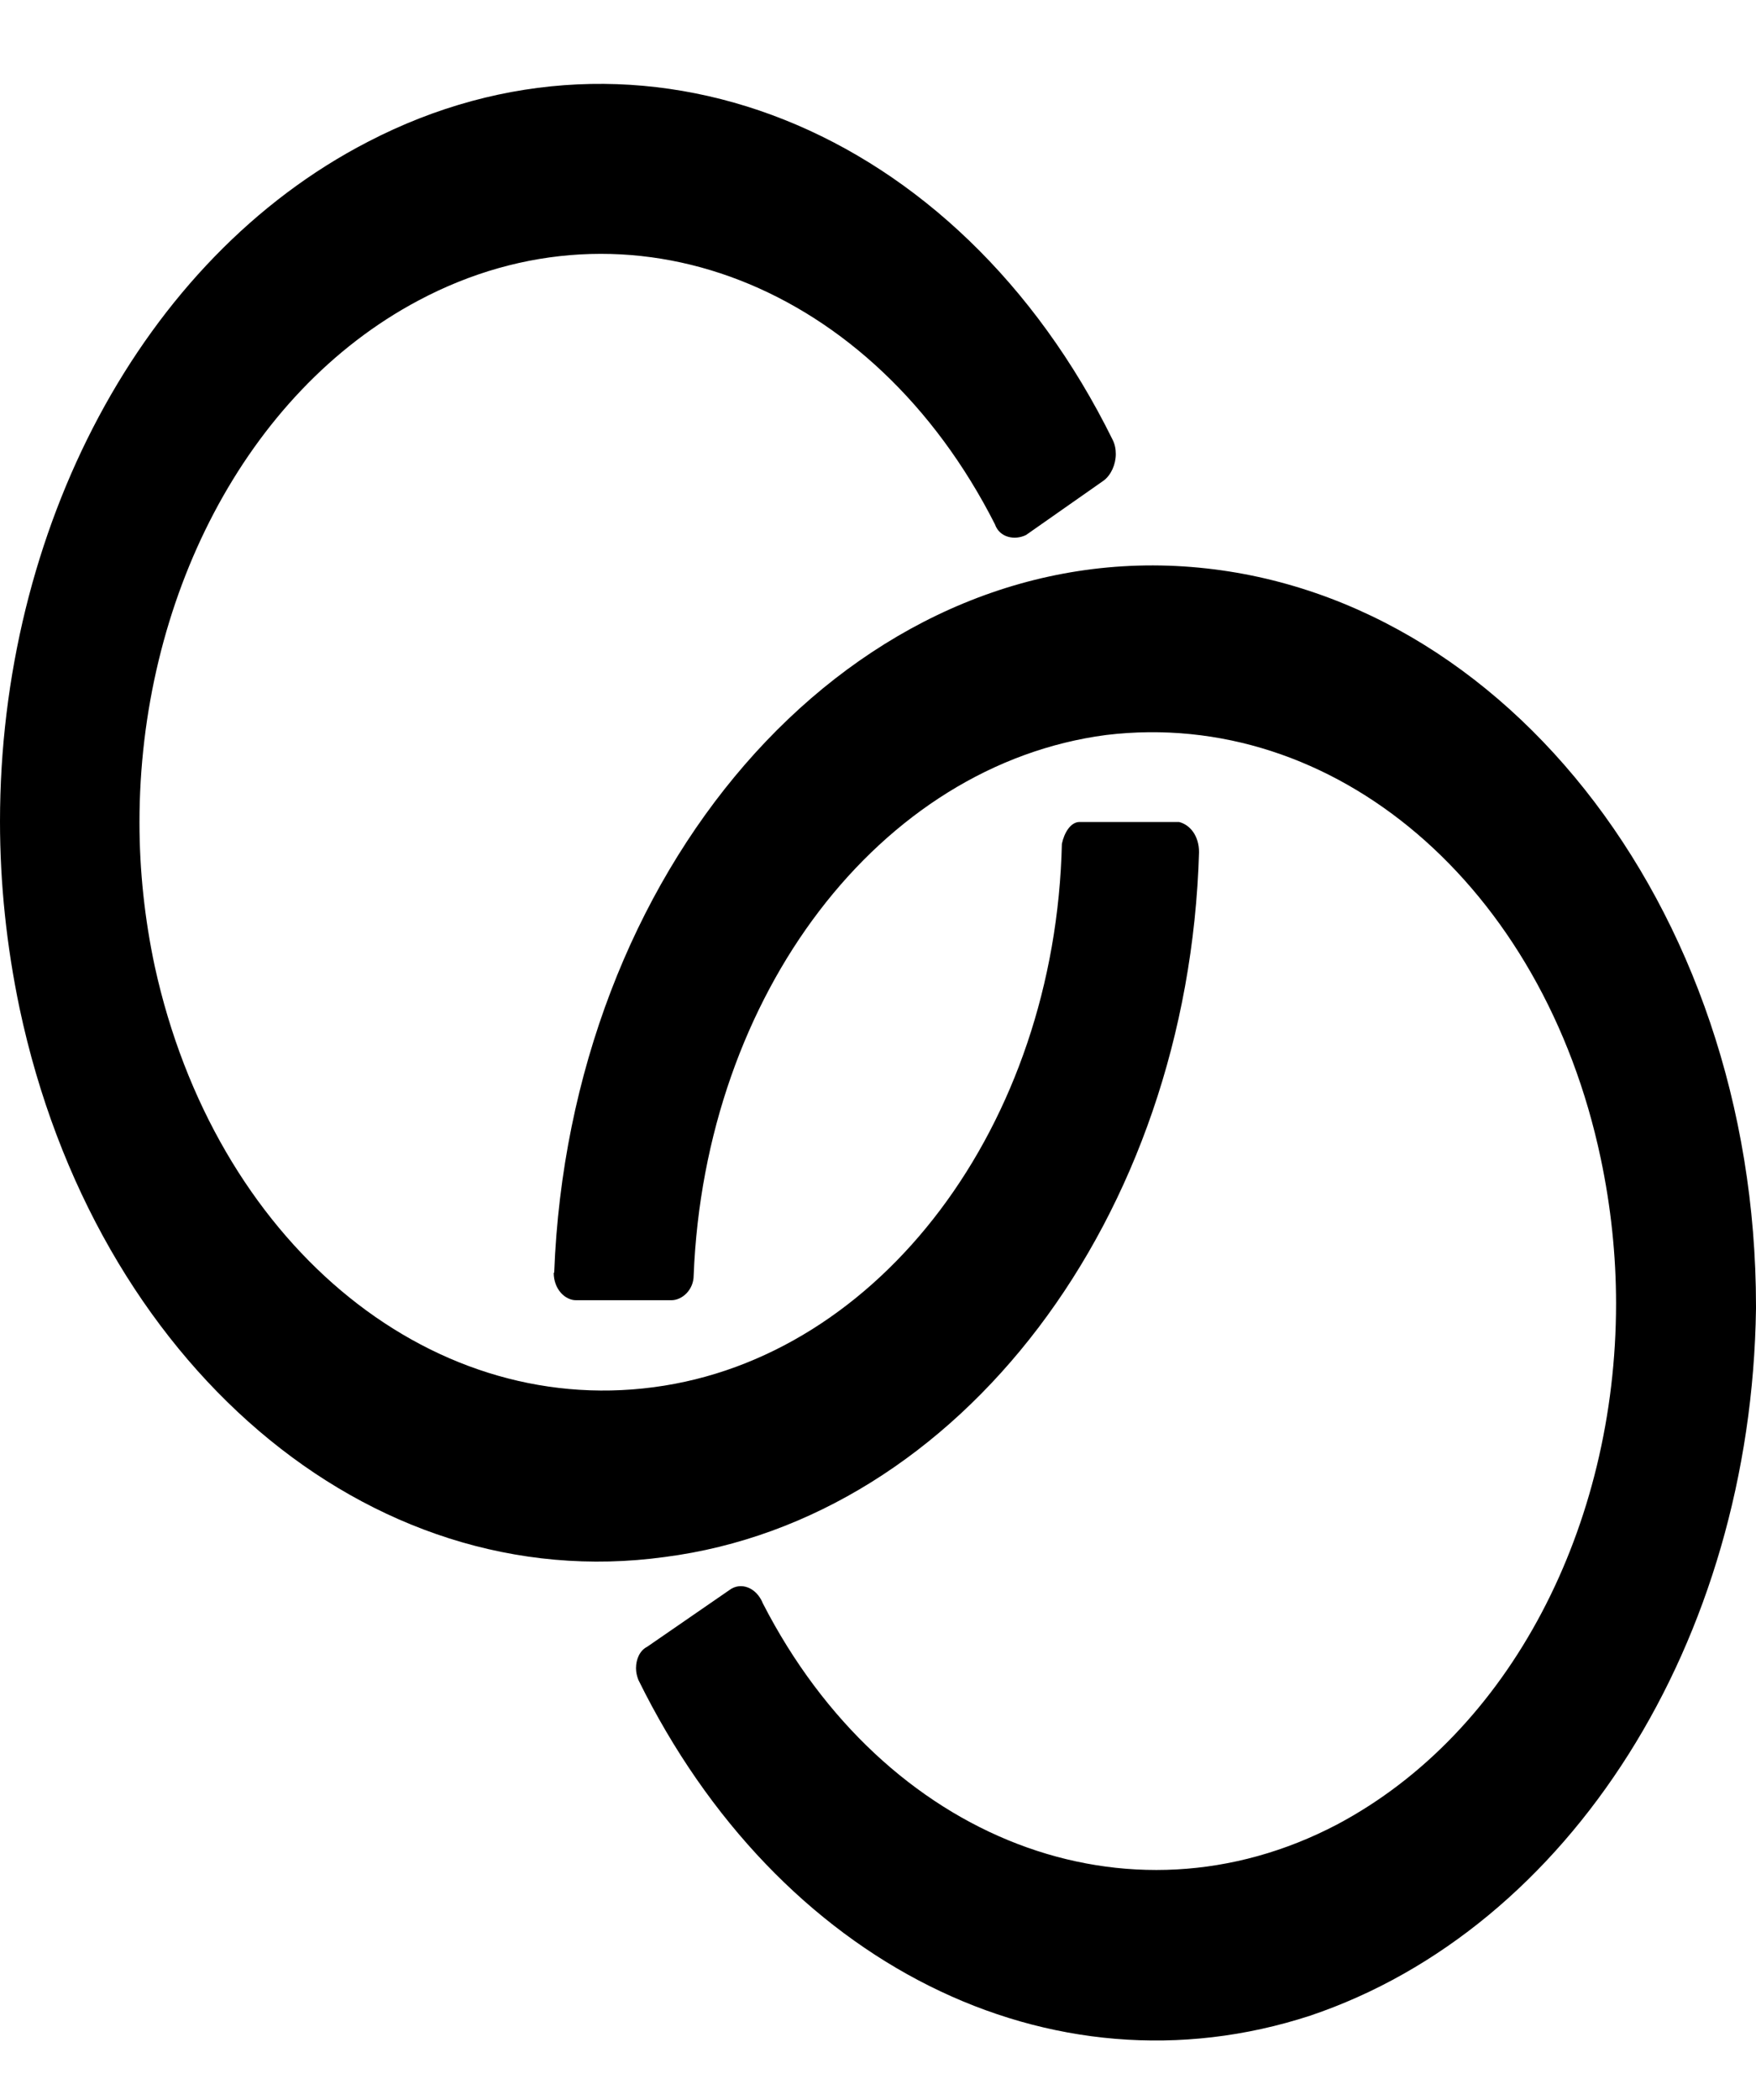
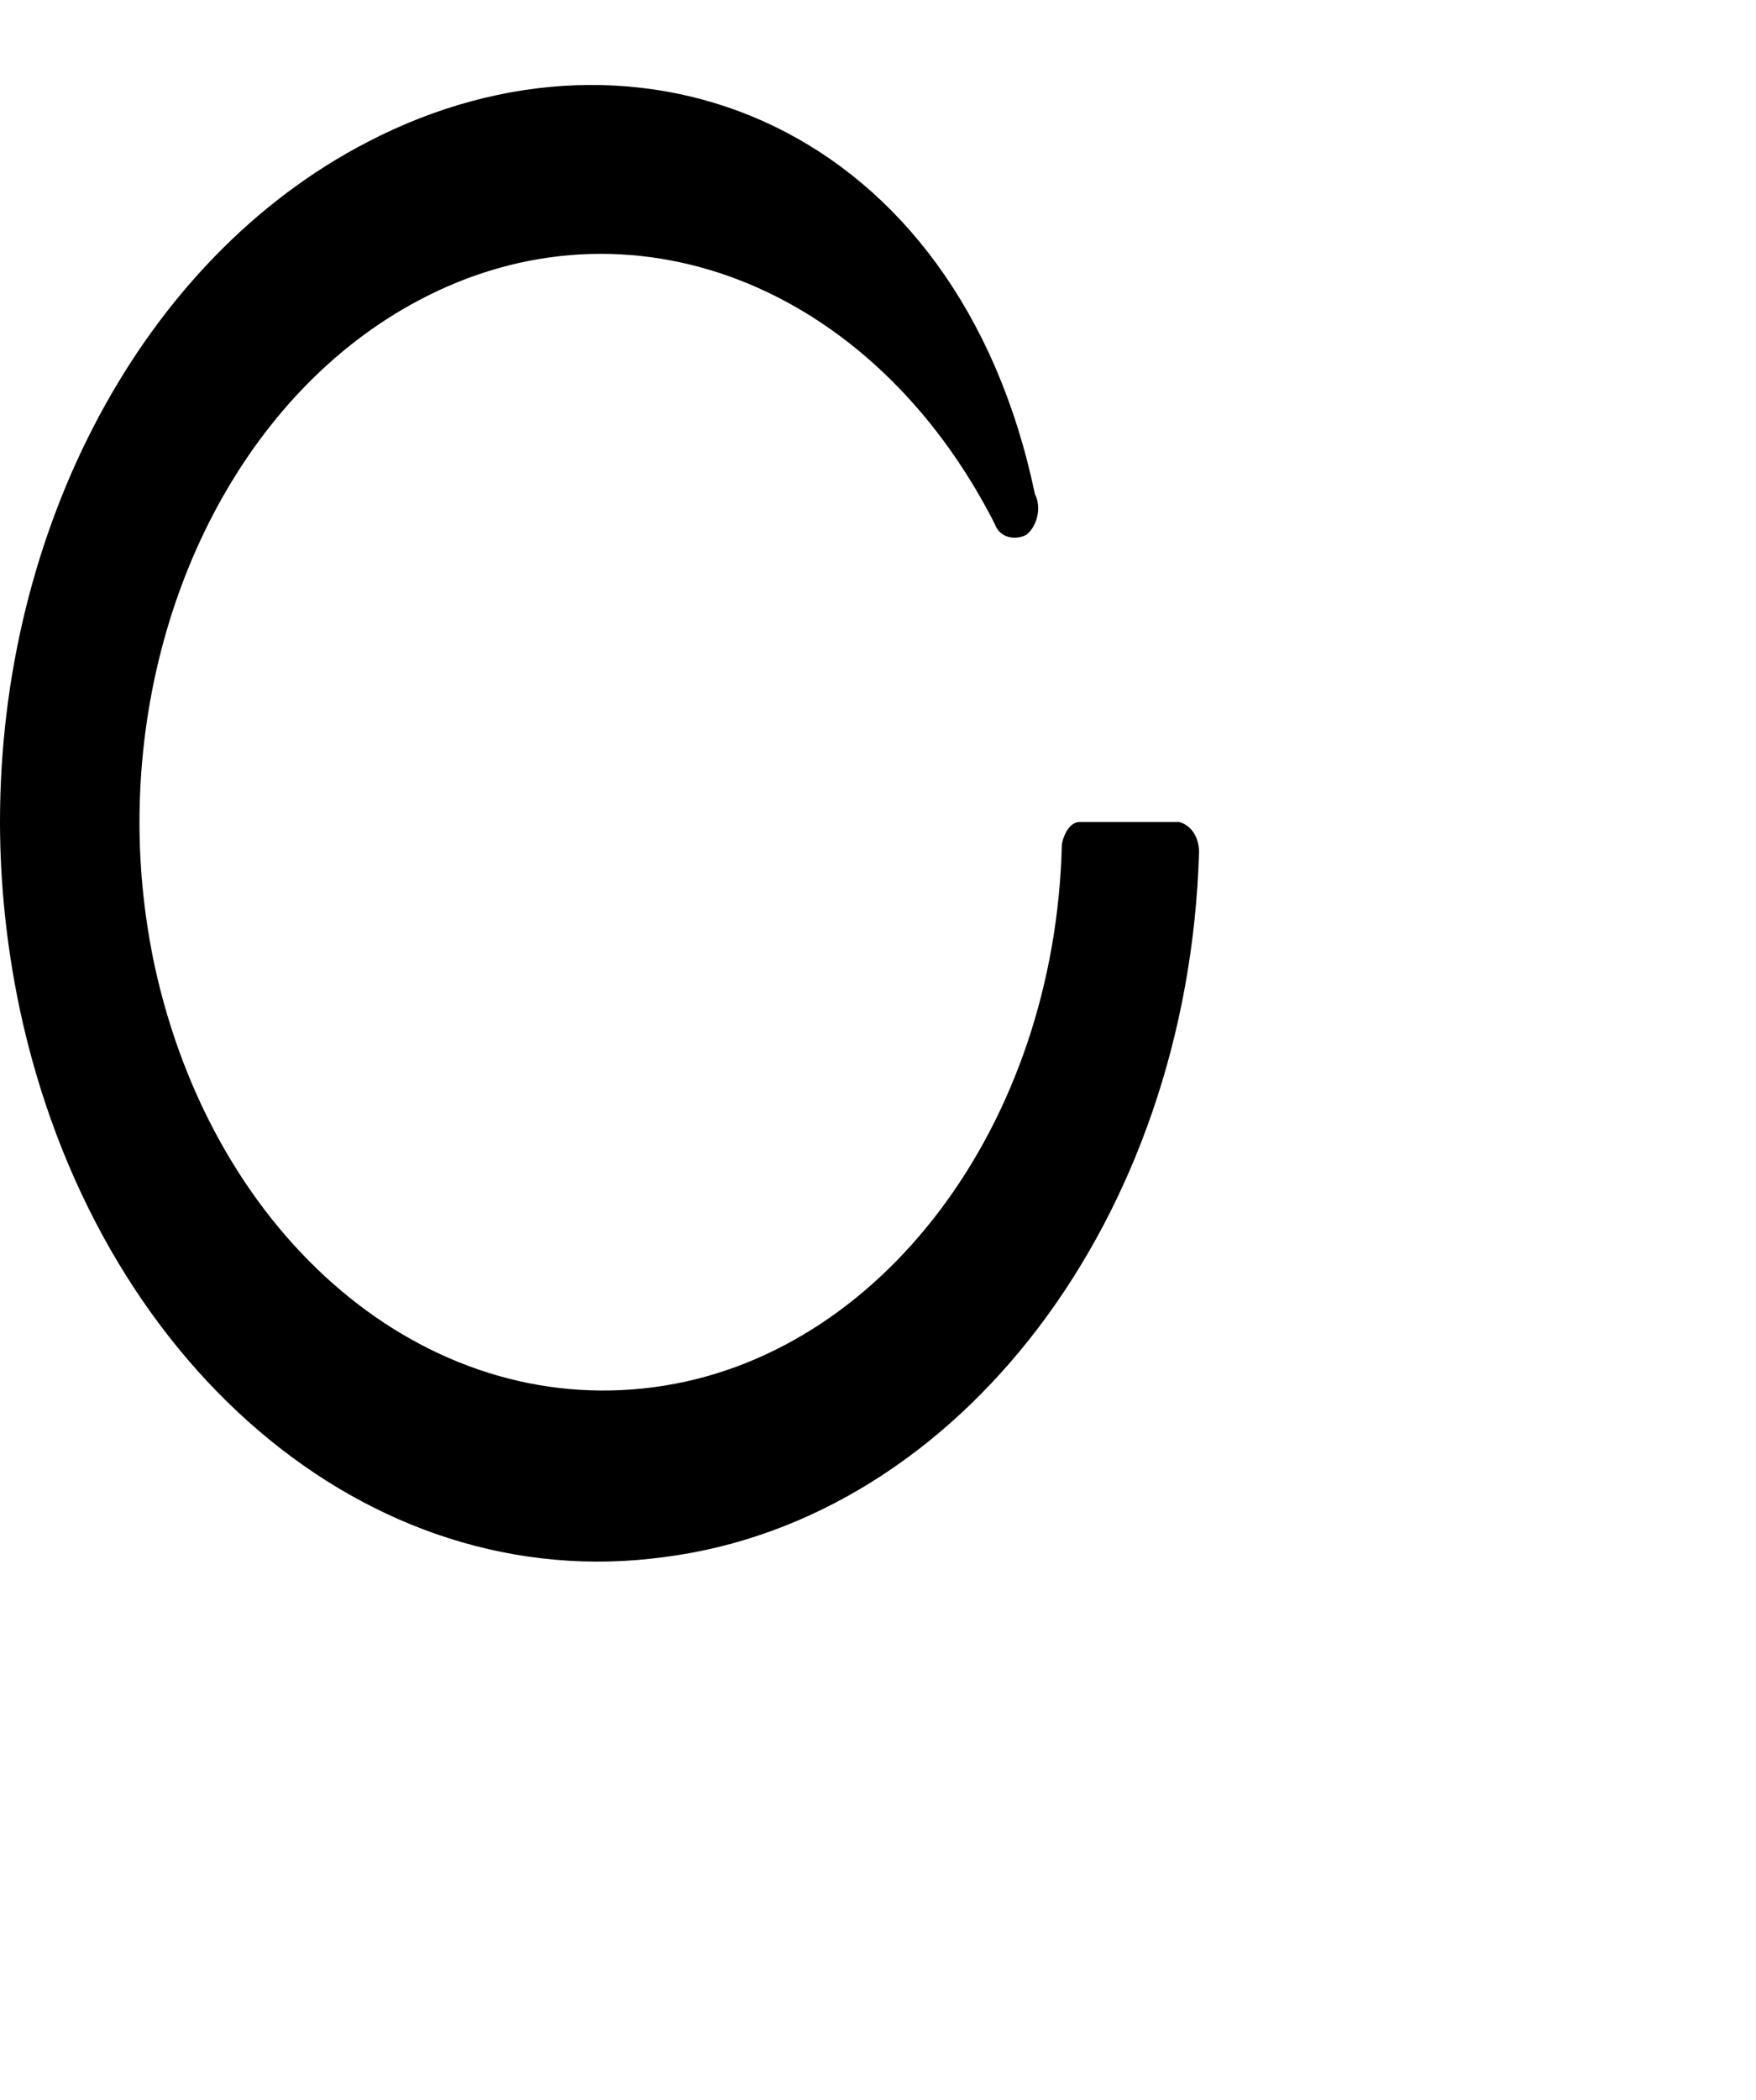
<svg xmlns="http://www.w3.org/2000/svg" height="45.14" stroke="#000" stroke-linecap="square" stroke-miterlimit="10" width="37.77">
  <g>
    <g stroke="none">
-       <path d="M0 17.66c0 1.33.14 2.67.42 4.01 1.62 7.63 7.49 12.68 13.88 11.8 6.34-.82 11.26-7.28 11.49-15.15 0-.35-.19-.59-.43-.65H23.22c-.19 0-.33.23-.38.47-.14 6.05-3.91 11.04-8.78 11.68-4.91.65-9.44-3.17-10.73-9.04-.22-1.03-.33-2.07-.33-3.1 0-4.76 2.27-9.24 6-11.22 4.53-2.41 9.78-.35 12.4 4.81.1.29.43.35.67.23l1.67-1.17c.16-.12.26-.35.26-.57 0-.11-.02-.21-.07-.31C20.6 2.7 13.78 0 7.91 3.05 3.03 5.57 0 11.41 0 17.66Z" />
-       <path d="M11.91 27.36c0 .35.24.59.48.59h2.05c.24 0 .48-.23.48-.53.24-6.05 4.01-10.98 8.87-11.62 4.91-.59 9.4 3.23 10.64 9.1.22 1.04.33 2.09.33 3.12 0 4.78-2.27 9.22-6 11.2-4.48 2.35-9.73.35-12.35-4.75-.14-.35-.48-.47-.72-.29L13.92 35.4c-.16.08-.24.27-.24.46 0 .09.02.17.05.25 3 6.1 8.87 9.04 14.45 7.22 5.58-1.88 9.49-8.04 9.59-15.2v.06c0-.04 0-.07 0-.11 0-8.64-5.61-15.68-12.64-15.92-7.01-.23-12.88 6.57-13.21 15.2Z" />
+       <path d="M0 17.66c0 1.33.14 2.67.42 4.01 1.62 7.63 7.49 12.68 13.88 11.8 6.34-.82 11.26-7.28 11.49-15.15 0-.35-.19-.59-.43-.65H23.22c-.19 0-.33.23-.38.47-.14 6.05-3.91 11.04-8.78 11.68-4.91.65-9.44-3.17-10.73-9.04-.22-1.03-.33-2.07-.33-3.1 0-4.76 2.27-9.24 6-11.22 4.53-2.41 9.78-.35 12.4 4.81.1.29.43.35.67.23c.16-.12.26-.35.26-.57 0-.11-.02-.21-.07-.31C20.6 2.7 13.78 0 7.91 3.05 3.03 5.57 0 11.41 0 17.66Z" />
    </g>
  </g>
</svg>